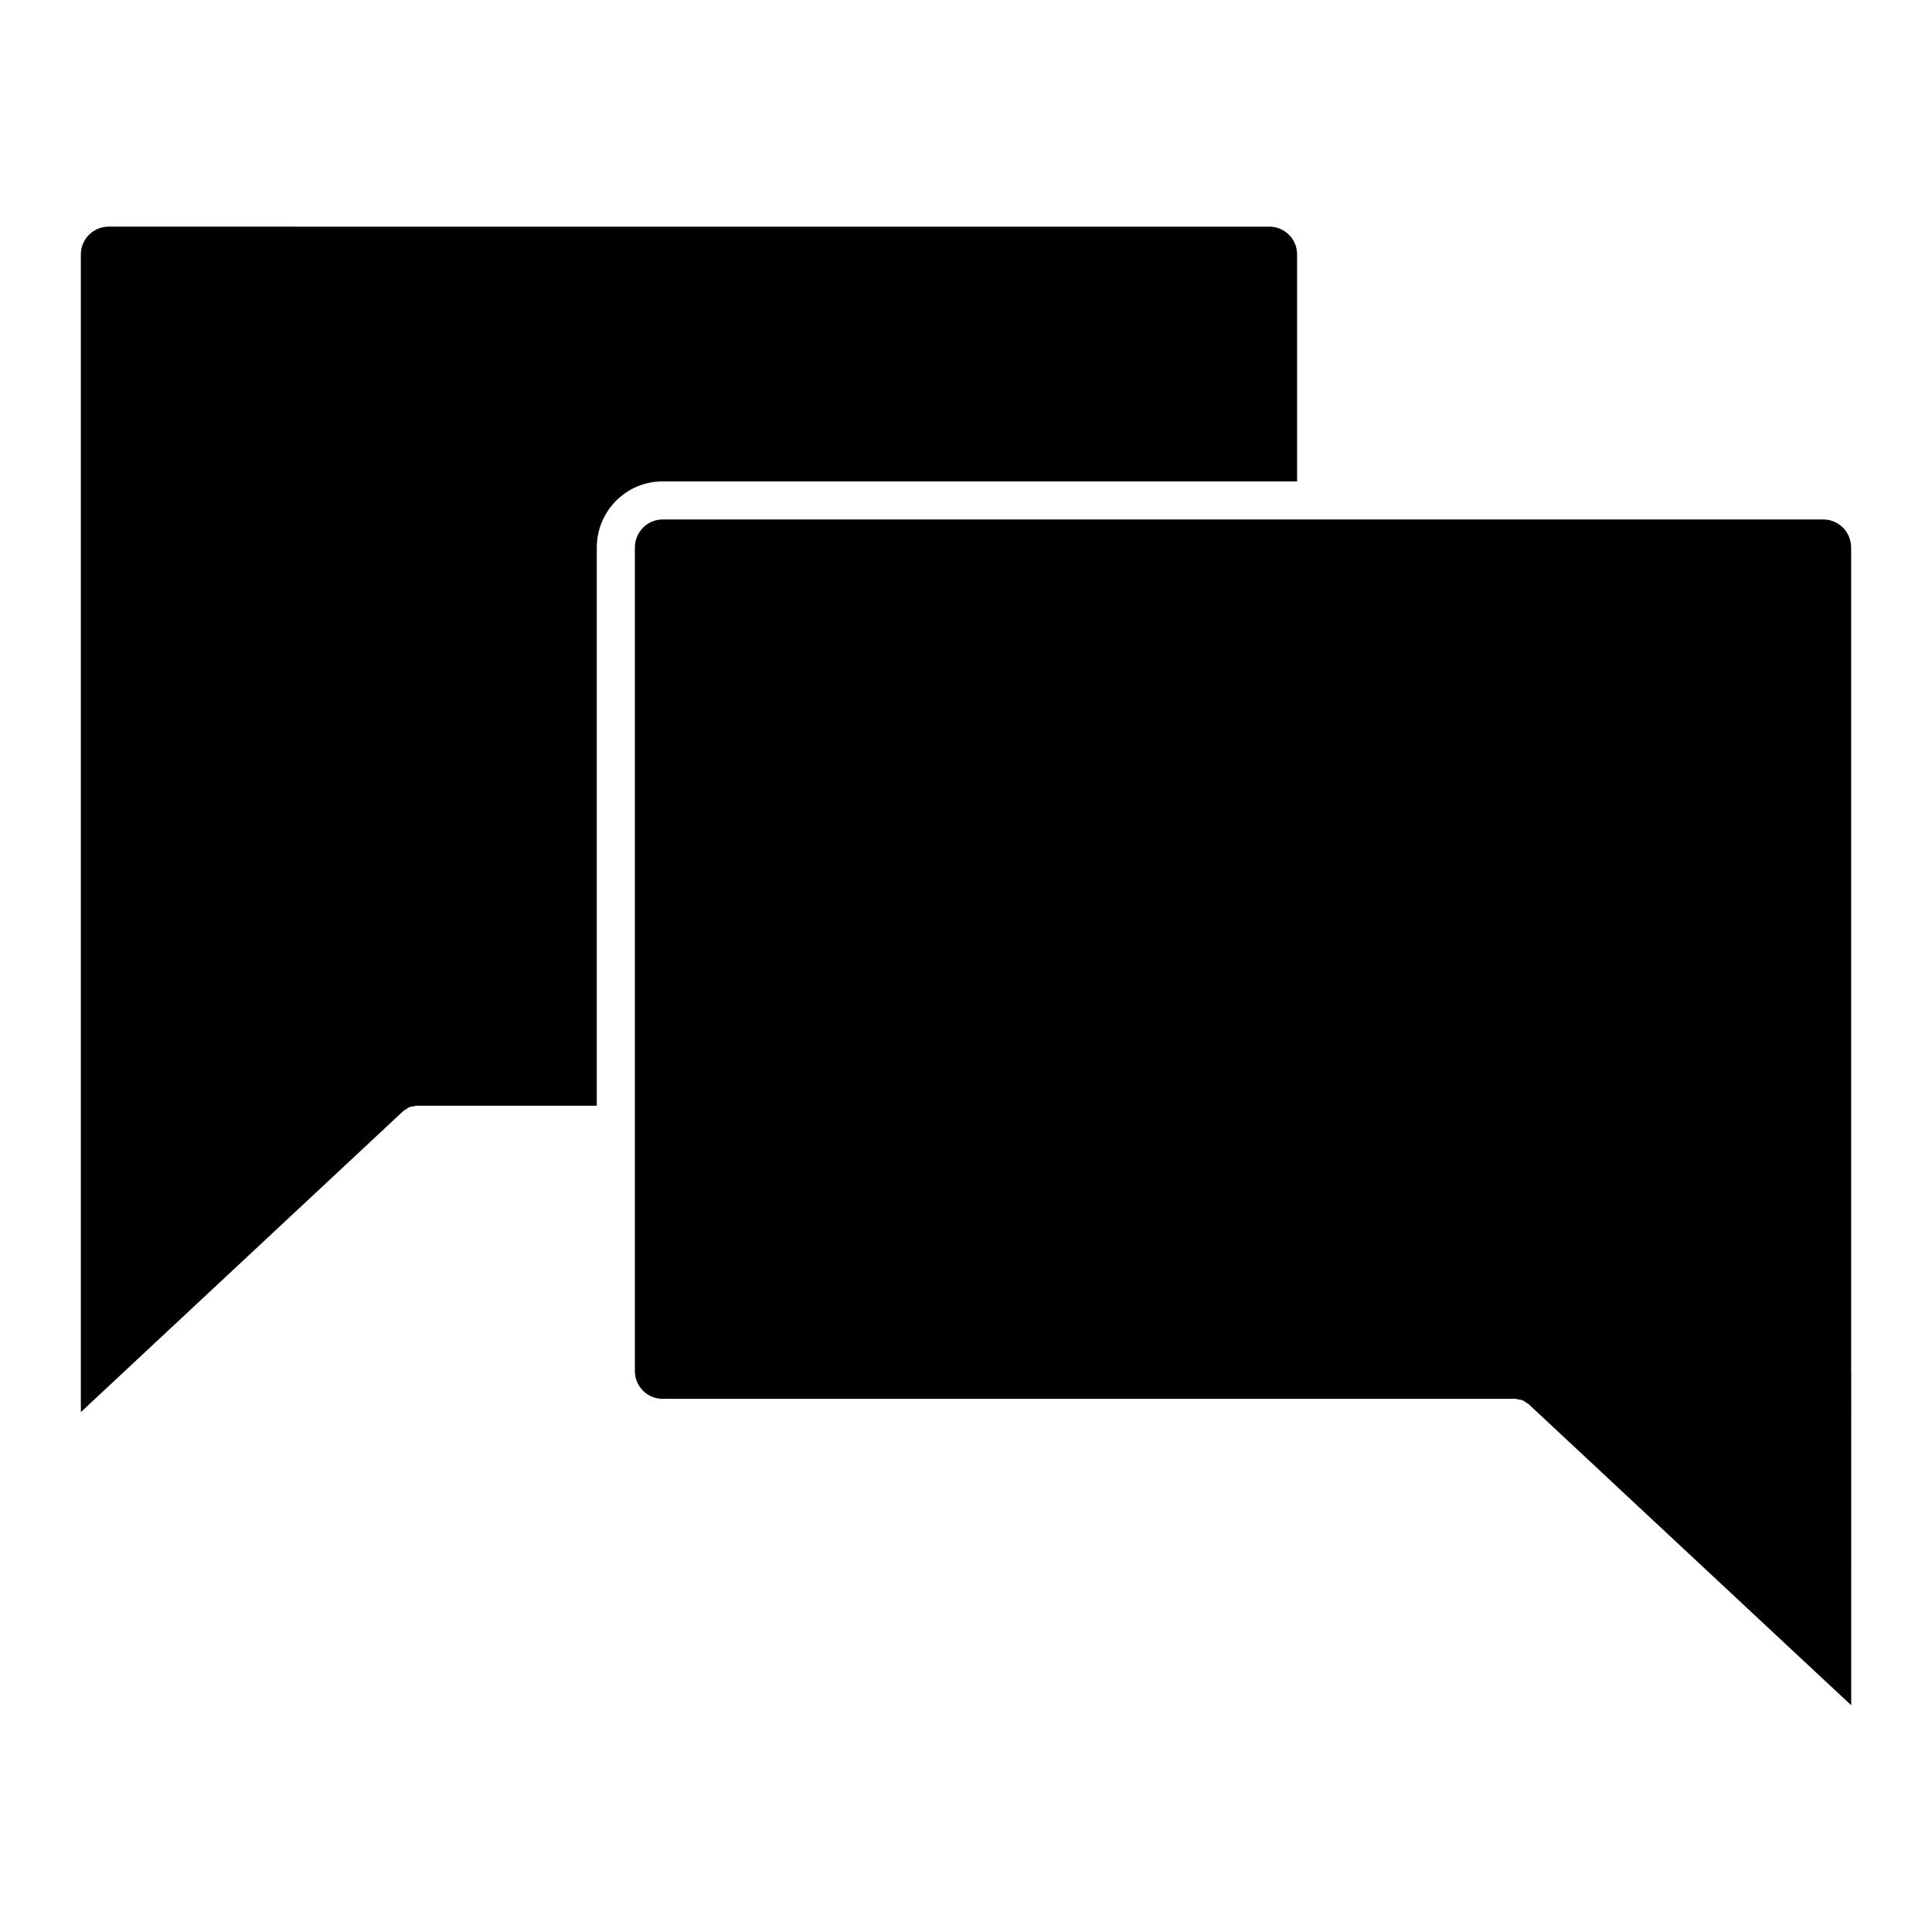
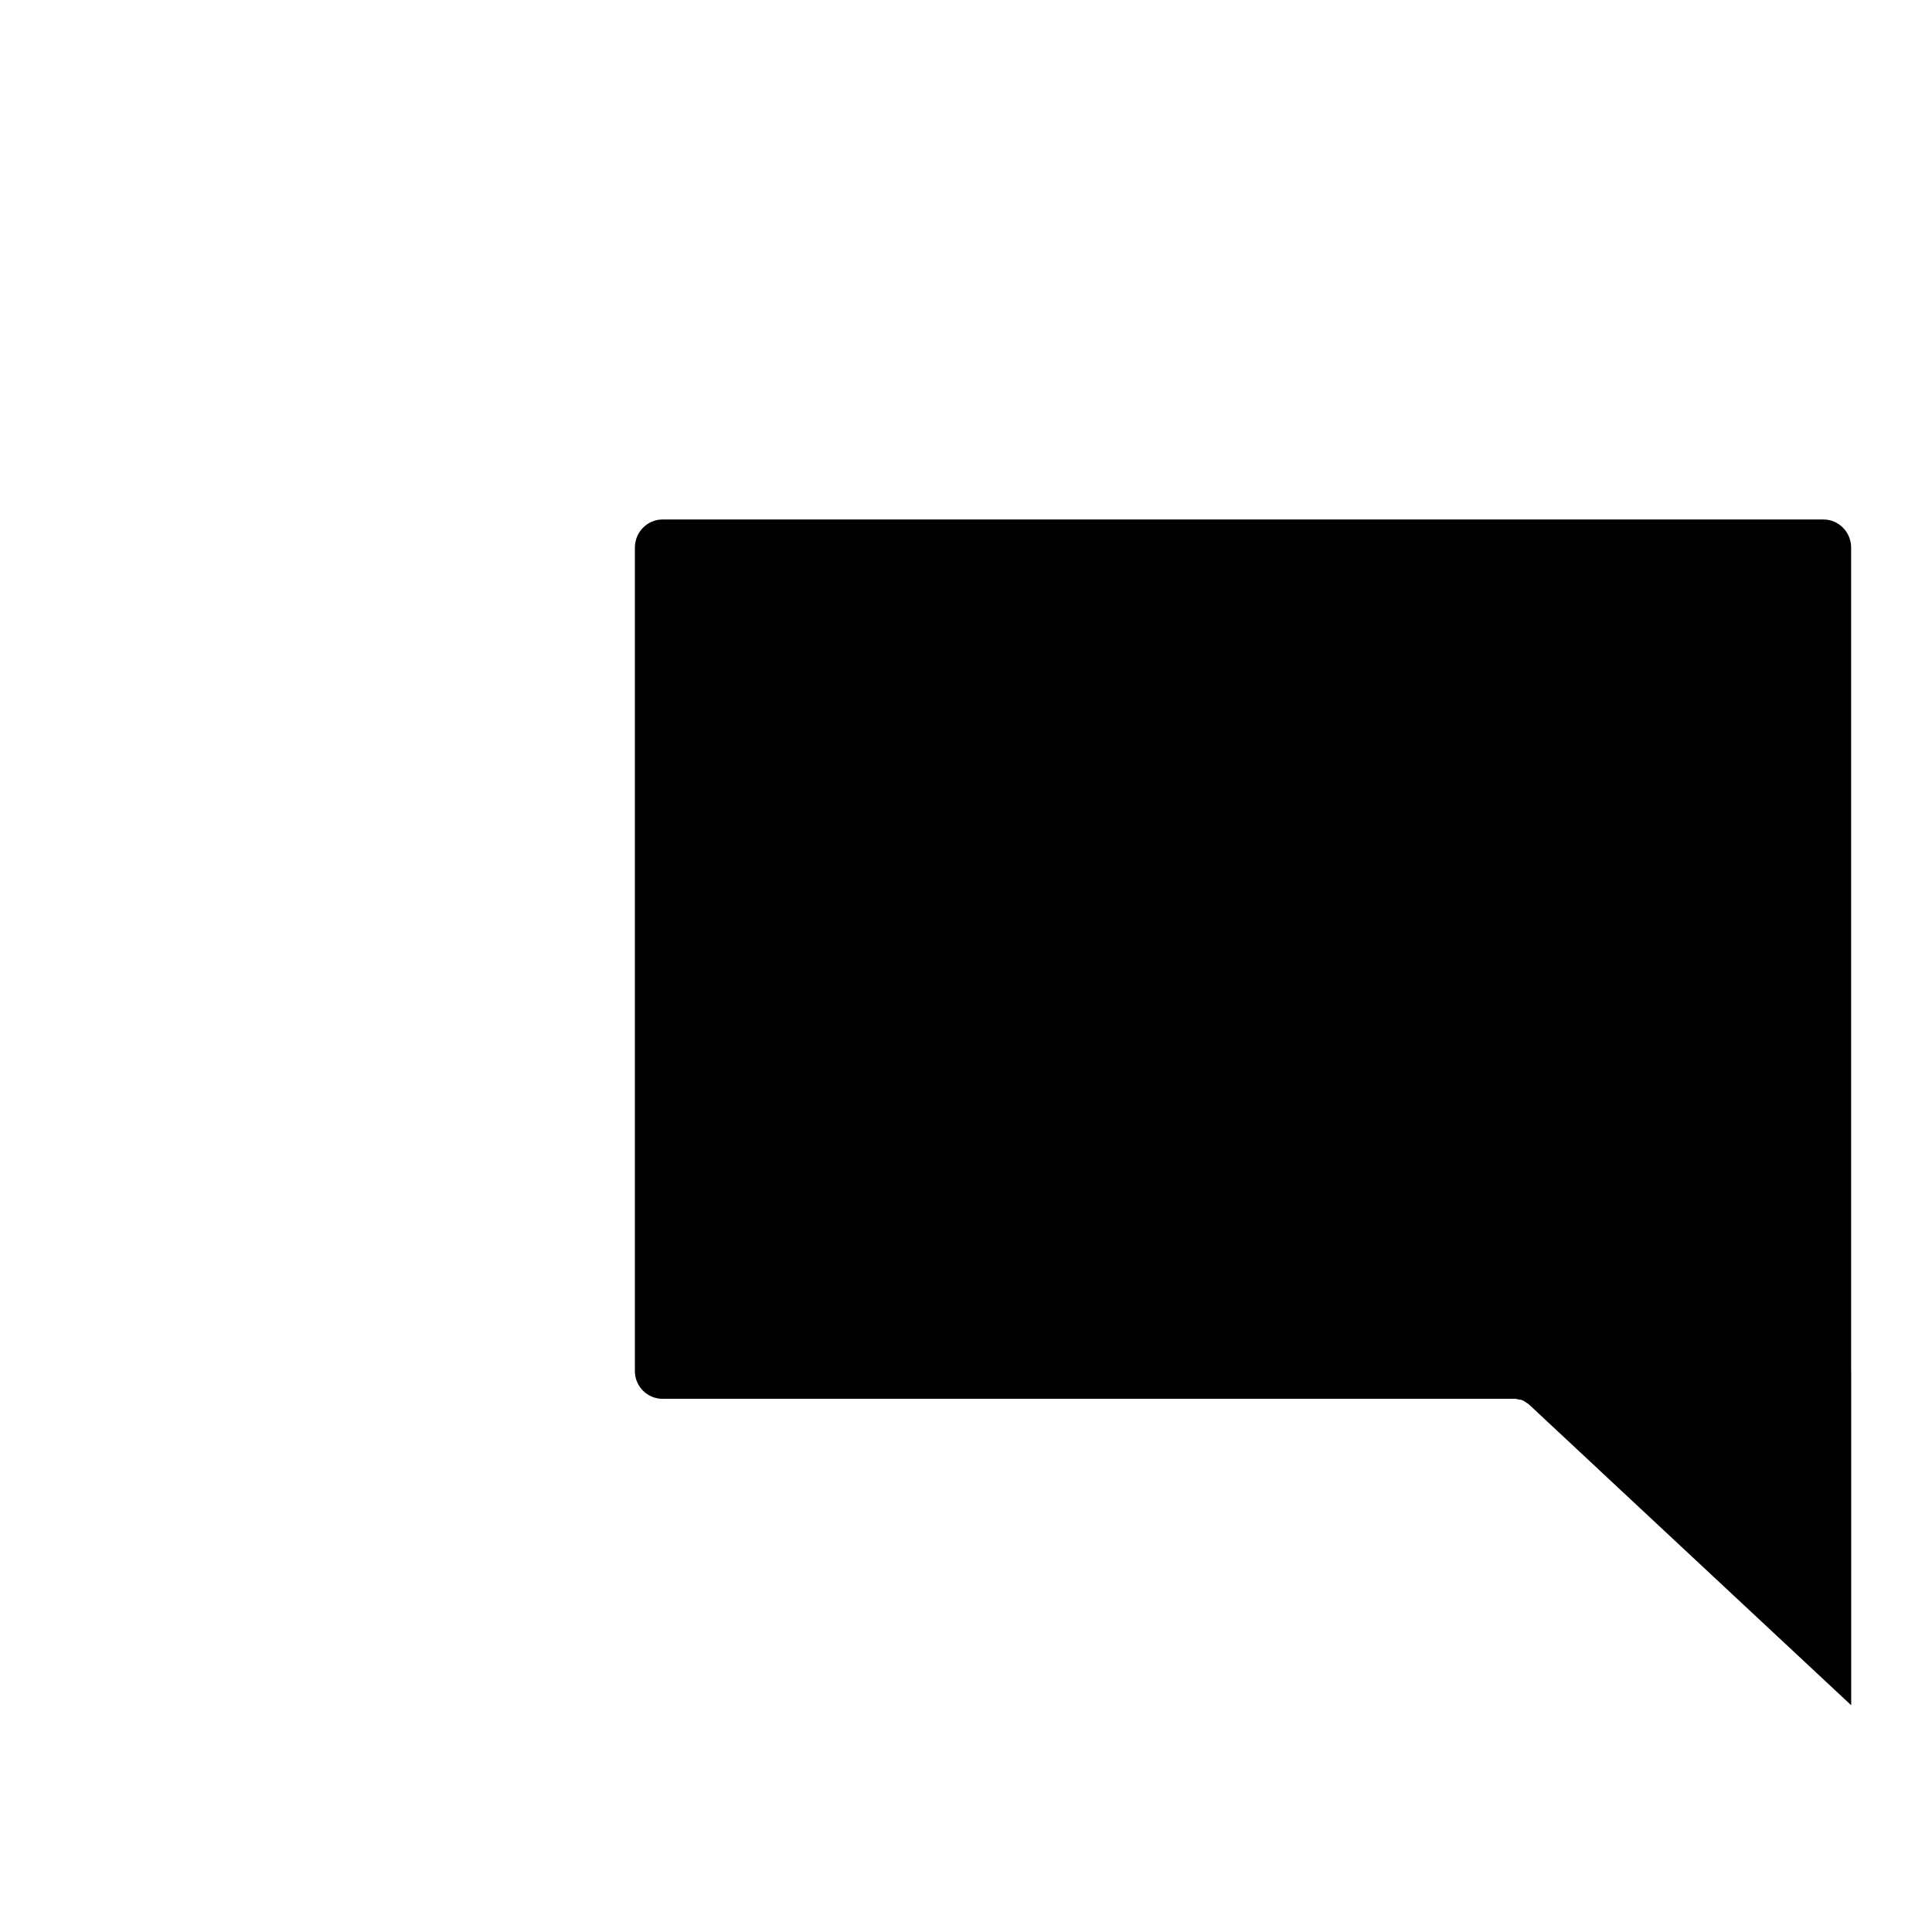
<svg xmlns="http://www.w3.org/2000/svg" fill="#000000" width="800px" height="800px" version="1.1" viewBox="144 144 512 512">
  <g>
    <path d="m634.57 507.36v-218.25c0-4.102-3.305-7.445-7.356-7.445h-307.62c-4.051 0-7.344 3.344-7.344 7.445v218.25c0 4.051 3.293 7.344 7.344 7.344l226.01 0.004c0.281 0 0.535 0.121 0.797 0.16 0.352 0.059 0.707 0.082 1.047 0.211 0.395 0.152 0.715 0.402 1.047 0.645 0.18 0.133 0.383 0.191 0.543 0.332l0.121 0.109c0 0.012 0.012 0.012 0.02 0.02l85.406 79.723 0.004-88.547z" />
-     <path d="m251.5 438.05c0.344-0.242 0.664-0.504 1.059-0.656 0.332-0.133 0.684-0.152 1.047-0.211 0.262-0.039 0.516-0.16 0.785-0.16h47.762v-147.92c0-9.664 7.809-17.523 17.422-17.523h168.17v-60.164c0-4.051-3.293-7.344-7.344-7.344l-307.62-0.004c-4.051 0-7.356 3.293-7.356 7.344v306.81l85.527-79.855c0.168-0.137 0.371-0.188 0.551-0.316z" />
  </g>
</svg>